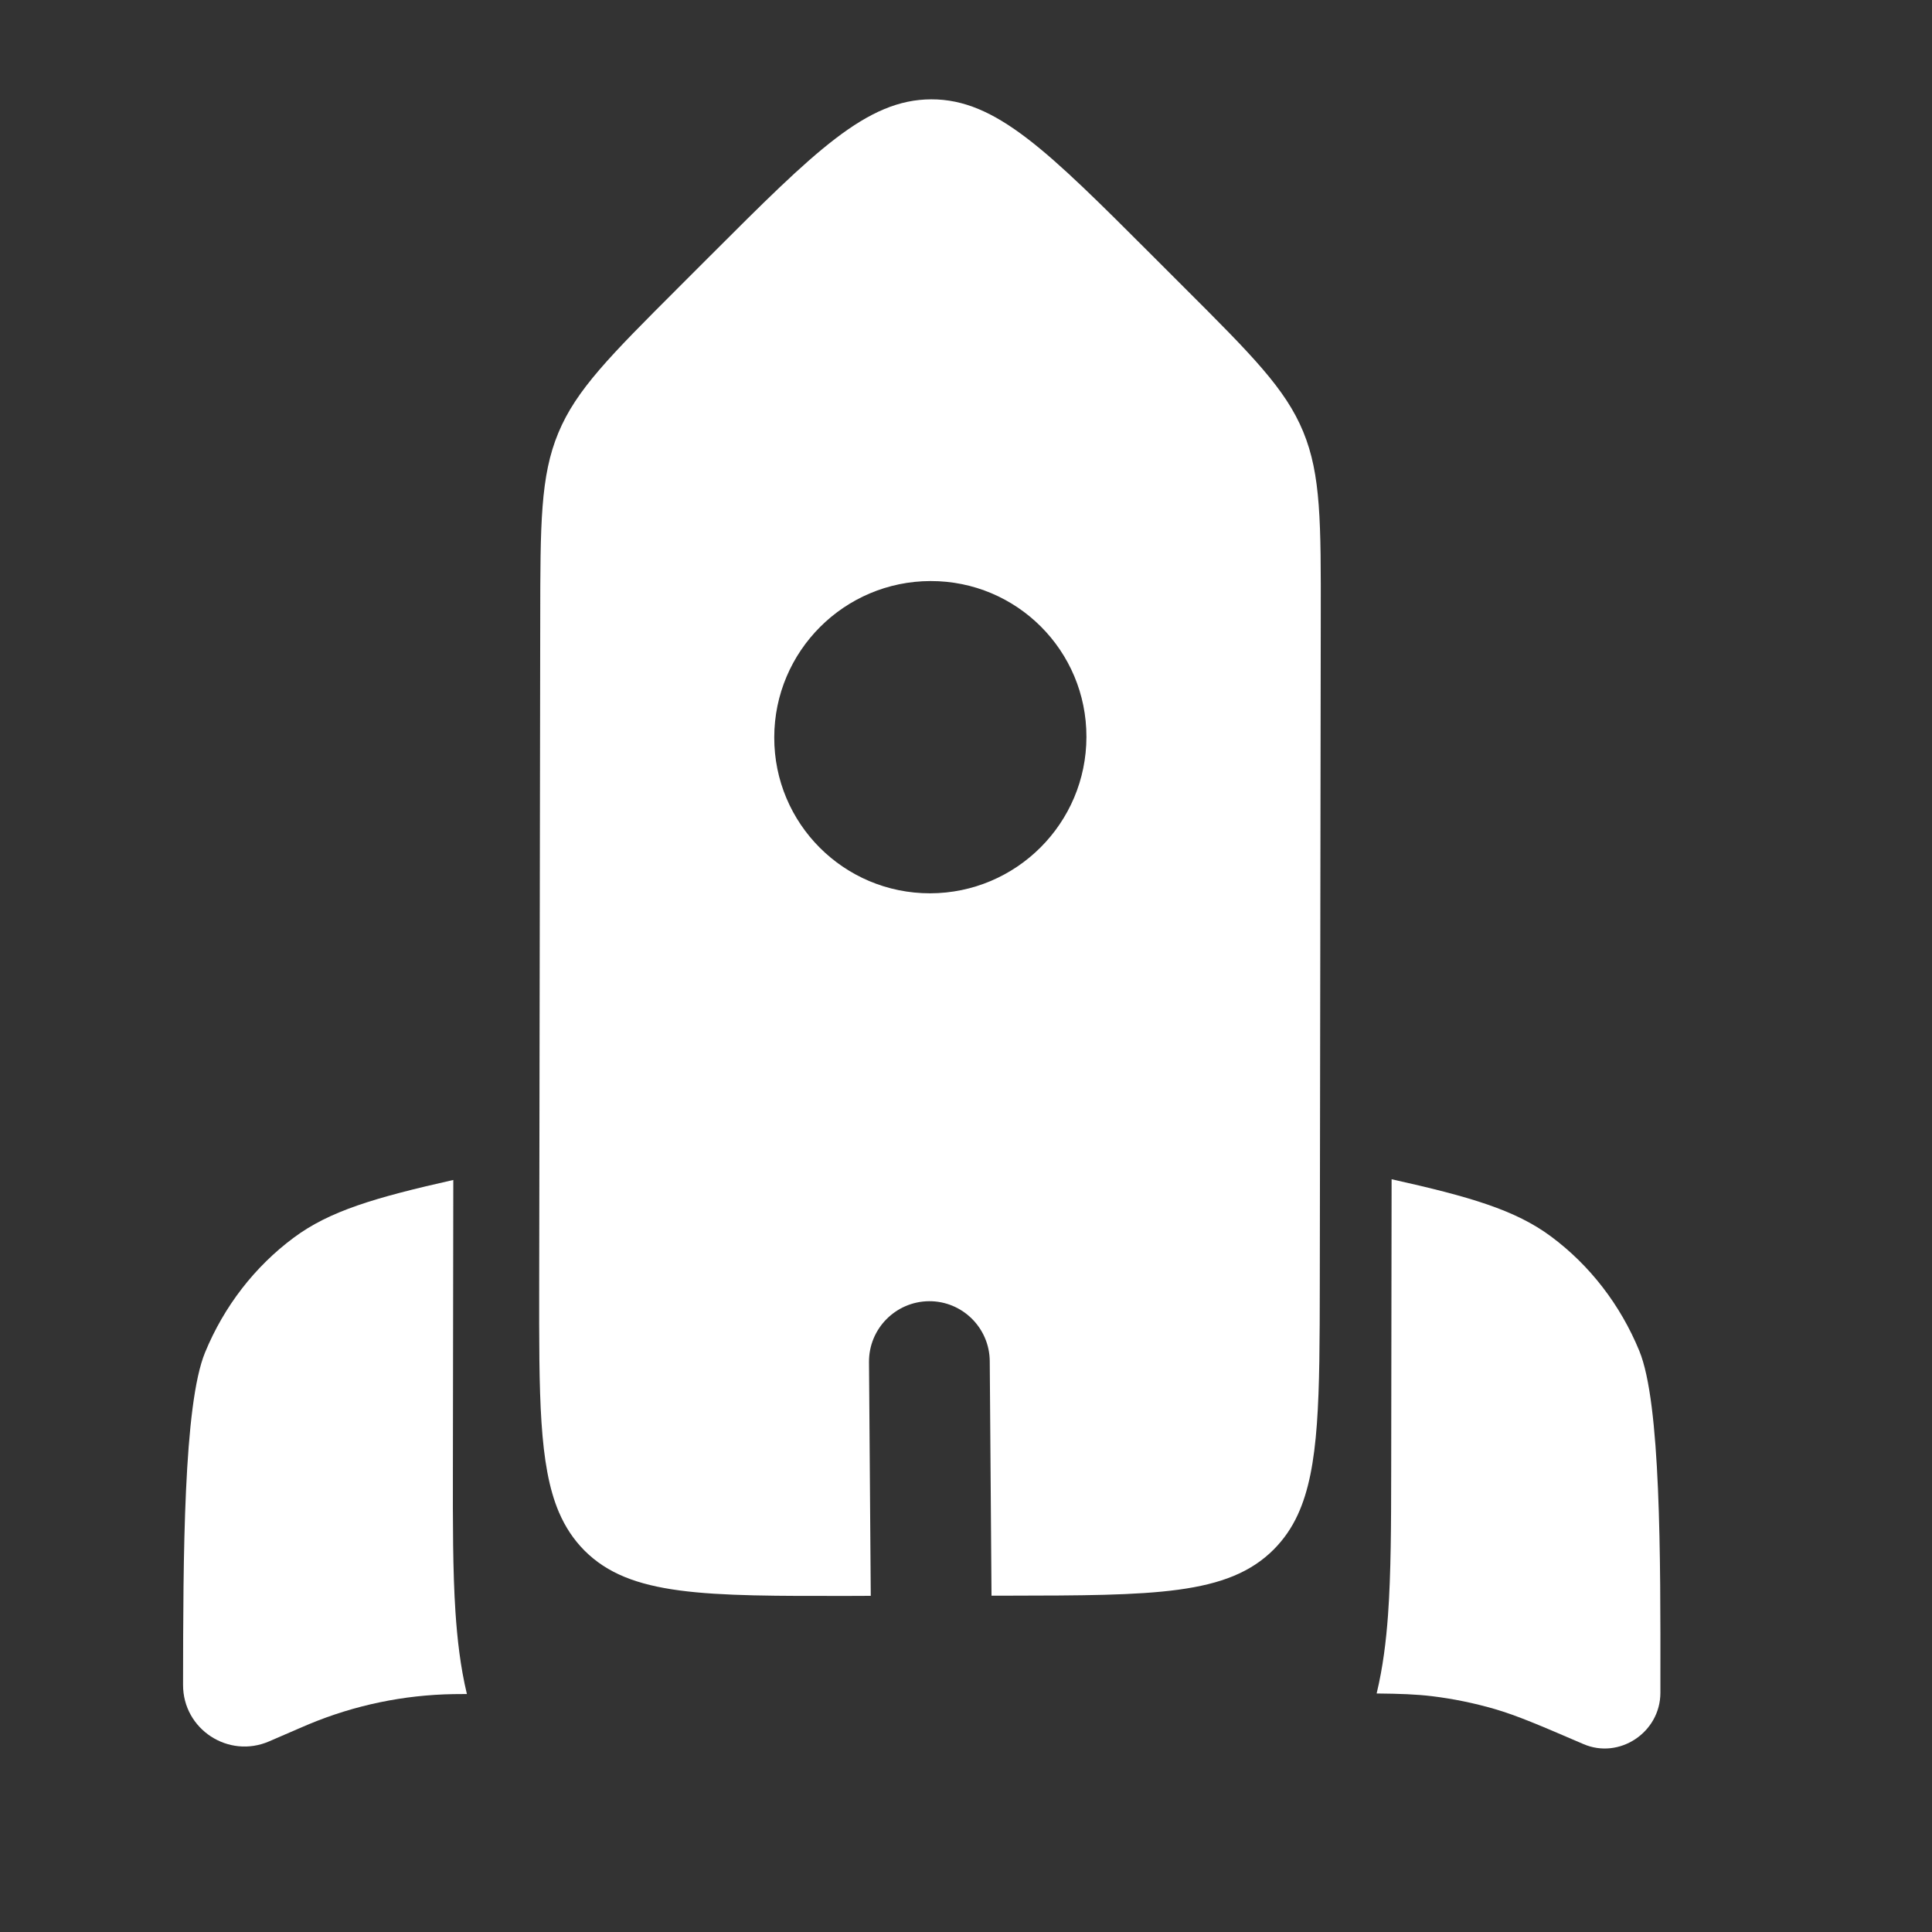
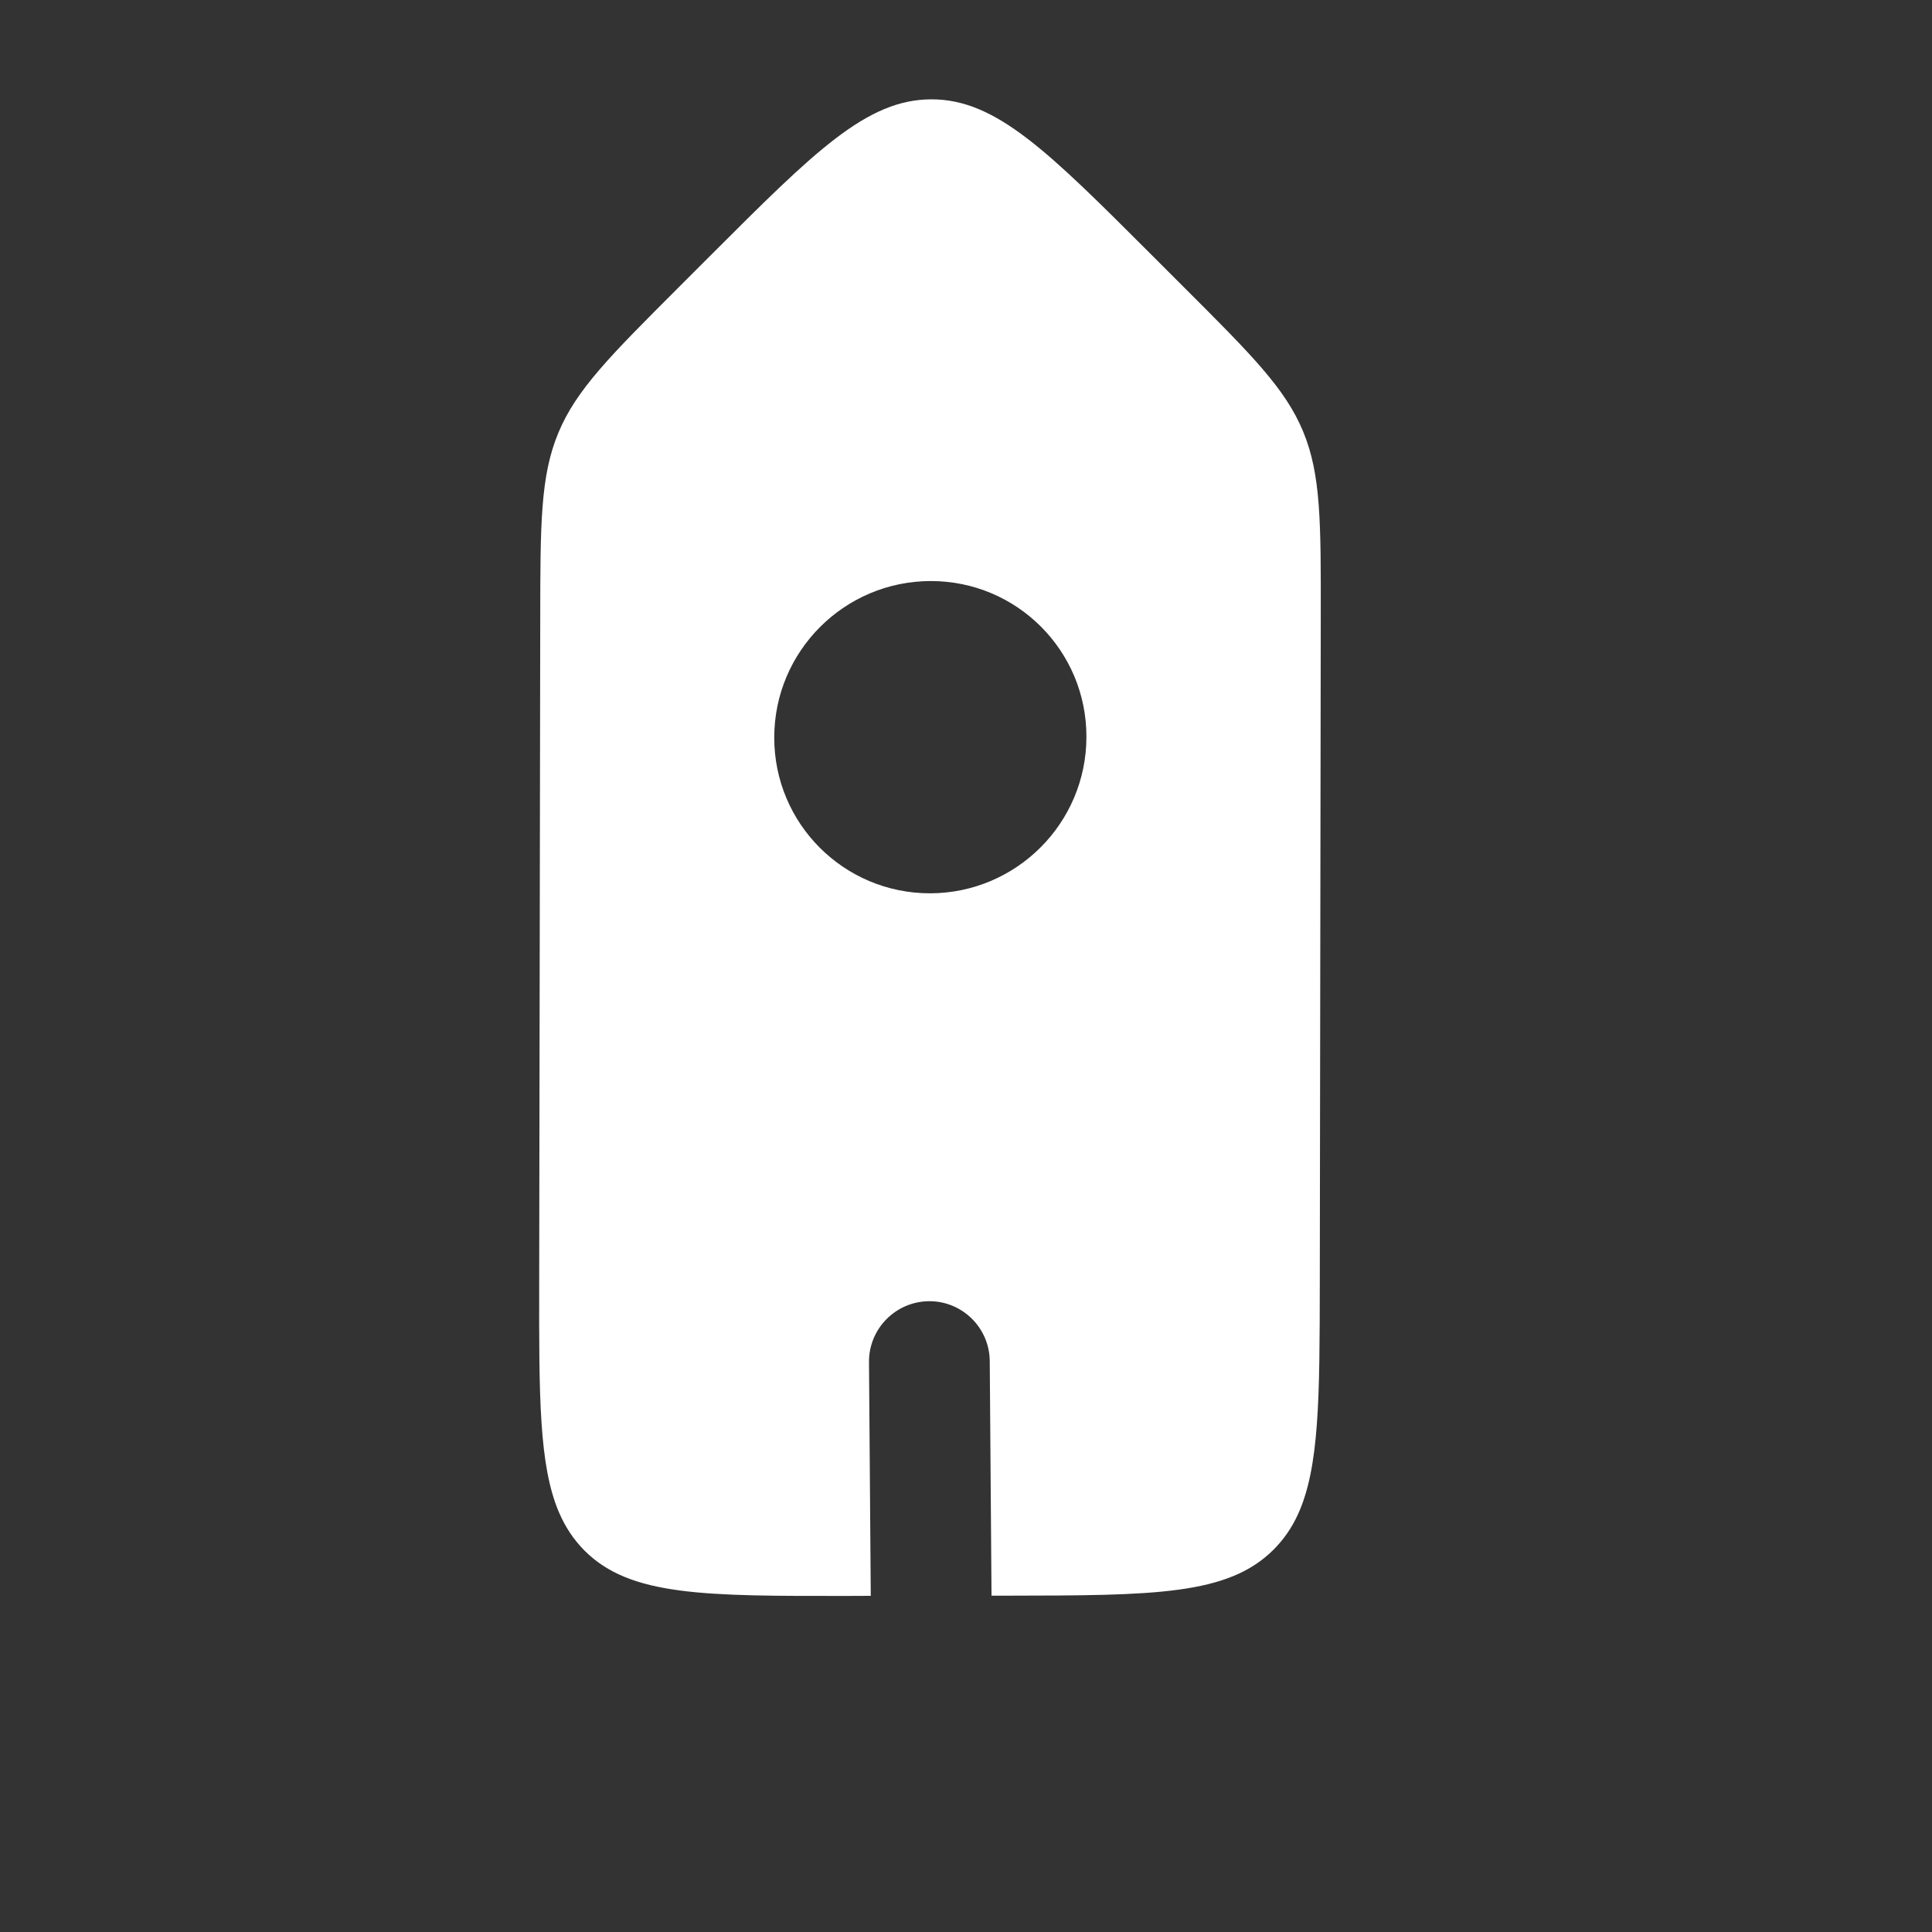
<svg xmlns="http://www.w3.org/2000/svg" width="24" height="24" viewBox="0 0 24 24" fill="none">
  <rect x="0" y="0" width="24" height="24" fill="#333333" stroke="none" />
-   <path d="M5.631 14.658L5.626 18.249C5.625 18.909 5.624 19.514 5.658 20.027C5.68 20.356 5.718 20.702 5.8 21.044L5.765 21.044C5.699 21.045 5.665 21.045 5.633 21.045C5.017 21.055 4.408 21.181 3.839 21.418C3.808 21.431 3.778 21.444 3.717 21.47L3.343 21.632C2.837 21.851 2.273 21.481 2.274 20.93C2.276 19.348 2.279 17.448 2.548 16.799C2.784 16.226 3.166 15.733 3.65 15.374C4.093 15.044 4.657 14.877 5.631 14.658Z" fill="white" />
-   <path d="M17.101 21.037C17.393 21.04 17.593 21.047 17.791 21.071C18.053 21.103 18.311 21.156 18.564 21.229C18.848 21.312 19.122 21.43 19.671 21.666C20.117 21.858 20.625 21.52 20.626 21.029L20.626 20.91C20.628 19.329 20.631 17.43 20.364 16.781C20.129 16.209 19.749 15.717 19.266 15.359C18.824 15.031 18.261 14.866 17.287 14.649L17.282 18.252C17.281 18.927 17.28 19.546 17.242 20.068C17.219 20.381 17.18 20.71 17.101 21.037Z" fill="white" />
  <path fill-rule="evenodd" clip-rule="evenodd" d="M16.395 15.937L16.407 7.681C16.409 6.492 16.41 5.898 16.189 5.363C15.969 4.829 15.549 4.409 14.709 3.57L14.308 3.169C13.017 1.878 12.372 1.232 11.569 1.234C10.765 1.235 10.118 1.882 8.823 3.177L8.421 3.579C7.579 4.421 7.158 4.842 6.936 5.377C6.713 5.912 6.712 6.507 6.711 7.696L6.698 15.952C6.696 17.341 6.695 18.203 6.943 18.785C7.022 18.969 7.125 19.125 7.261 19.262C7.828 19.829 8.743 19.828 10.571 19.825L10.817 19.824L10.795 16.92C10.792 16.506 11.126 16.168 11.54 16.164C11.954 16.161 12.292 16.495 12.295 16.909L12.317 19.822L12.51 19.822C14.339 19.819 15.253 19.818 15.822 19.249C15.947 19.123 16.046 18.981 16.122 18.815C16.391 18.231 16.393 17.362 16.395 15.937ZM13.496 9.154C13.495 10.226 12.625 11.095 11.554 11.097C10.483 11.098 9.616 10.231 9.618 9.16C9.619 8.089 10.489 7.22 11.56 7.218C12.631 7.216 13.498 8.083 13.496 9.154Z" fill="white" />
</svg>